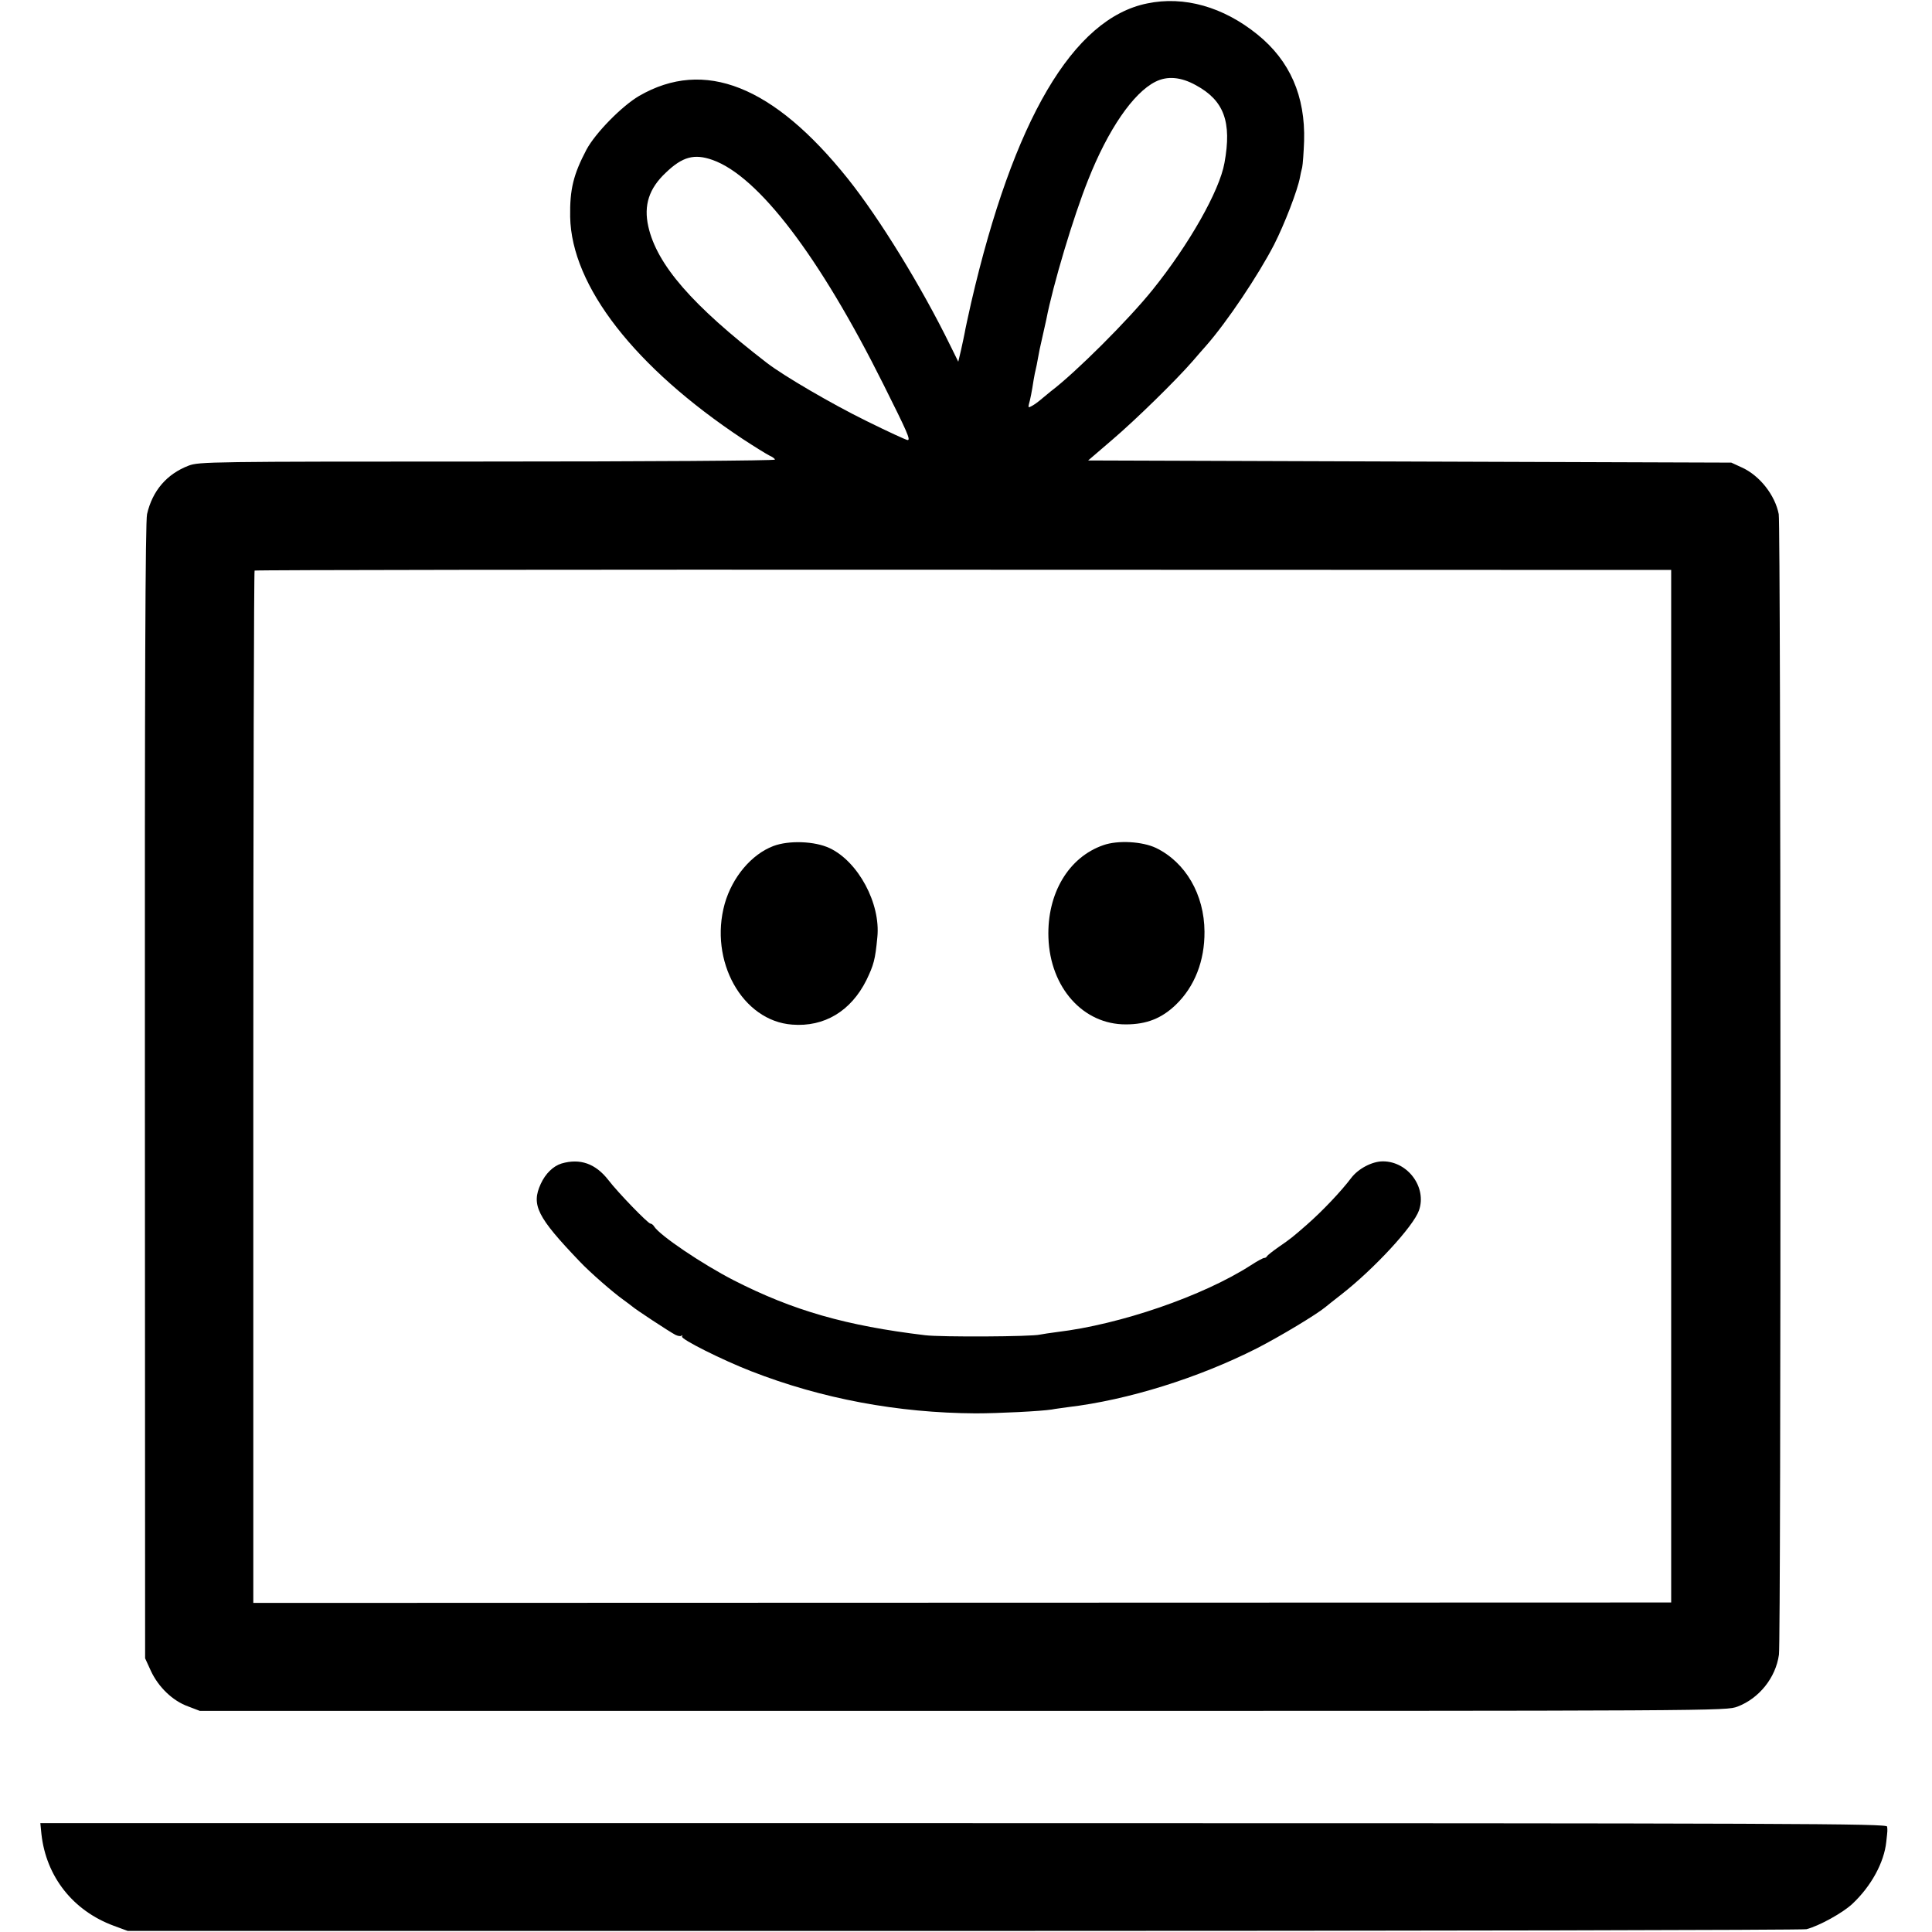
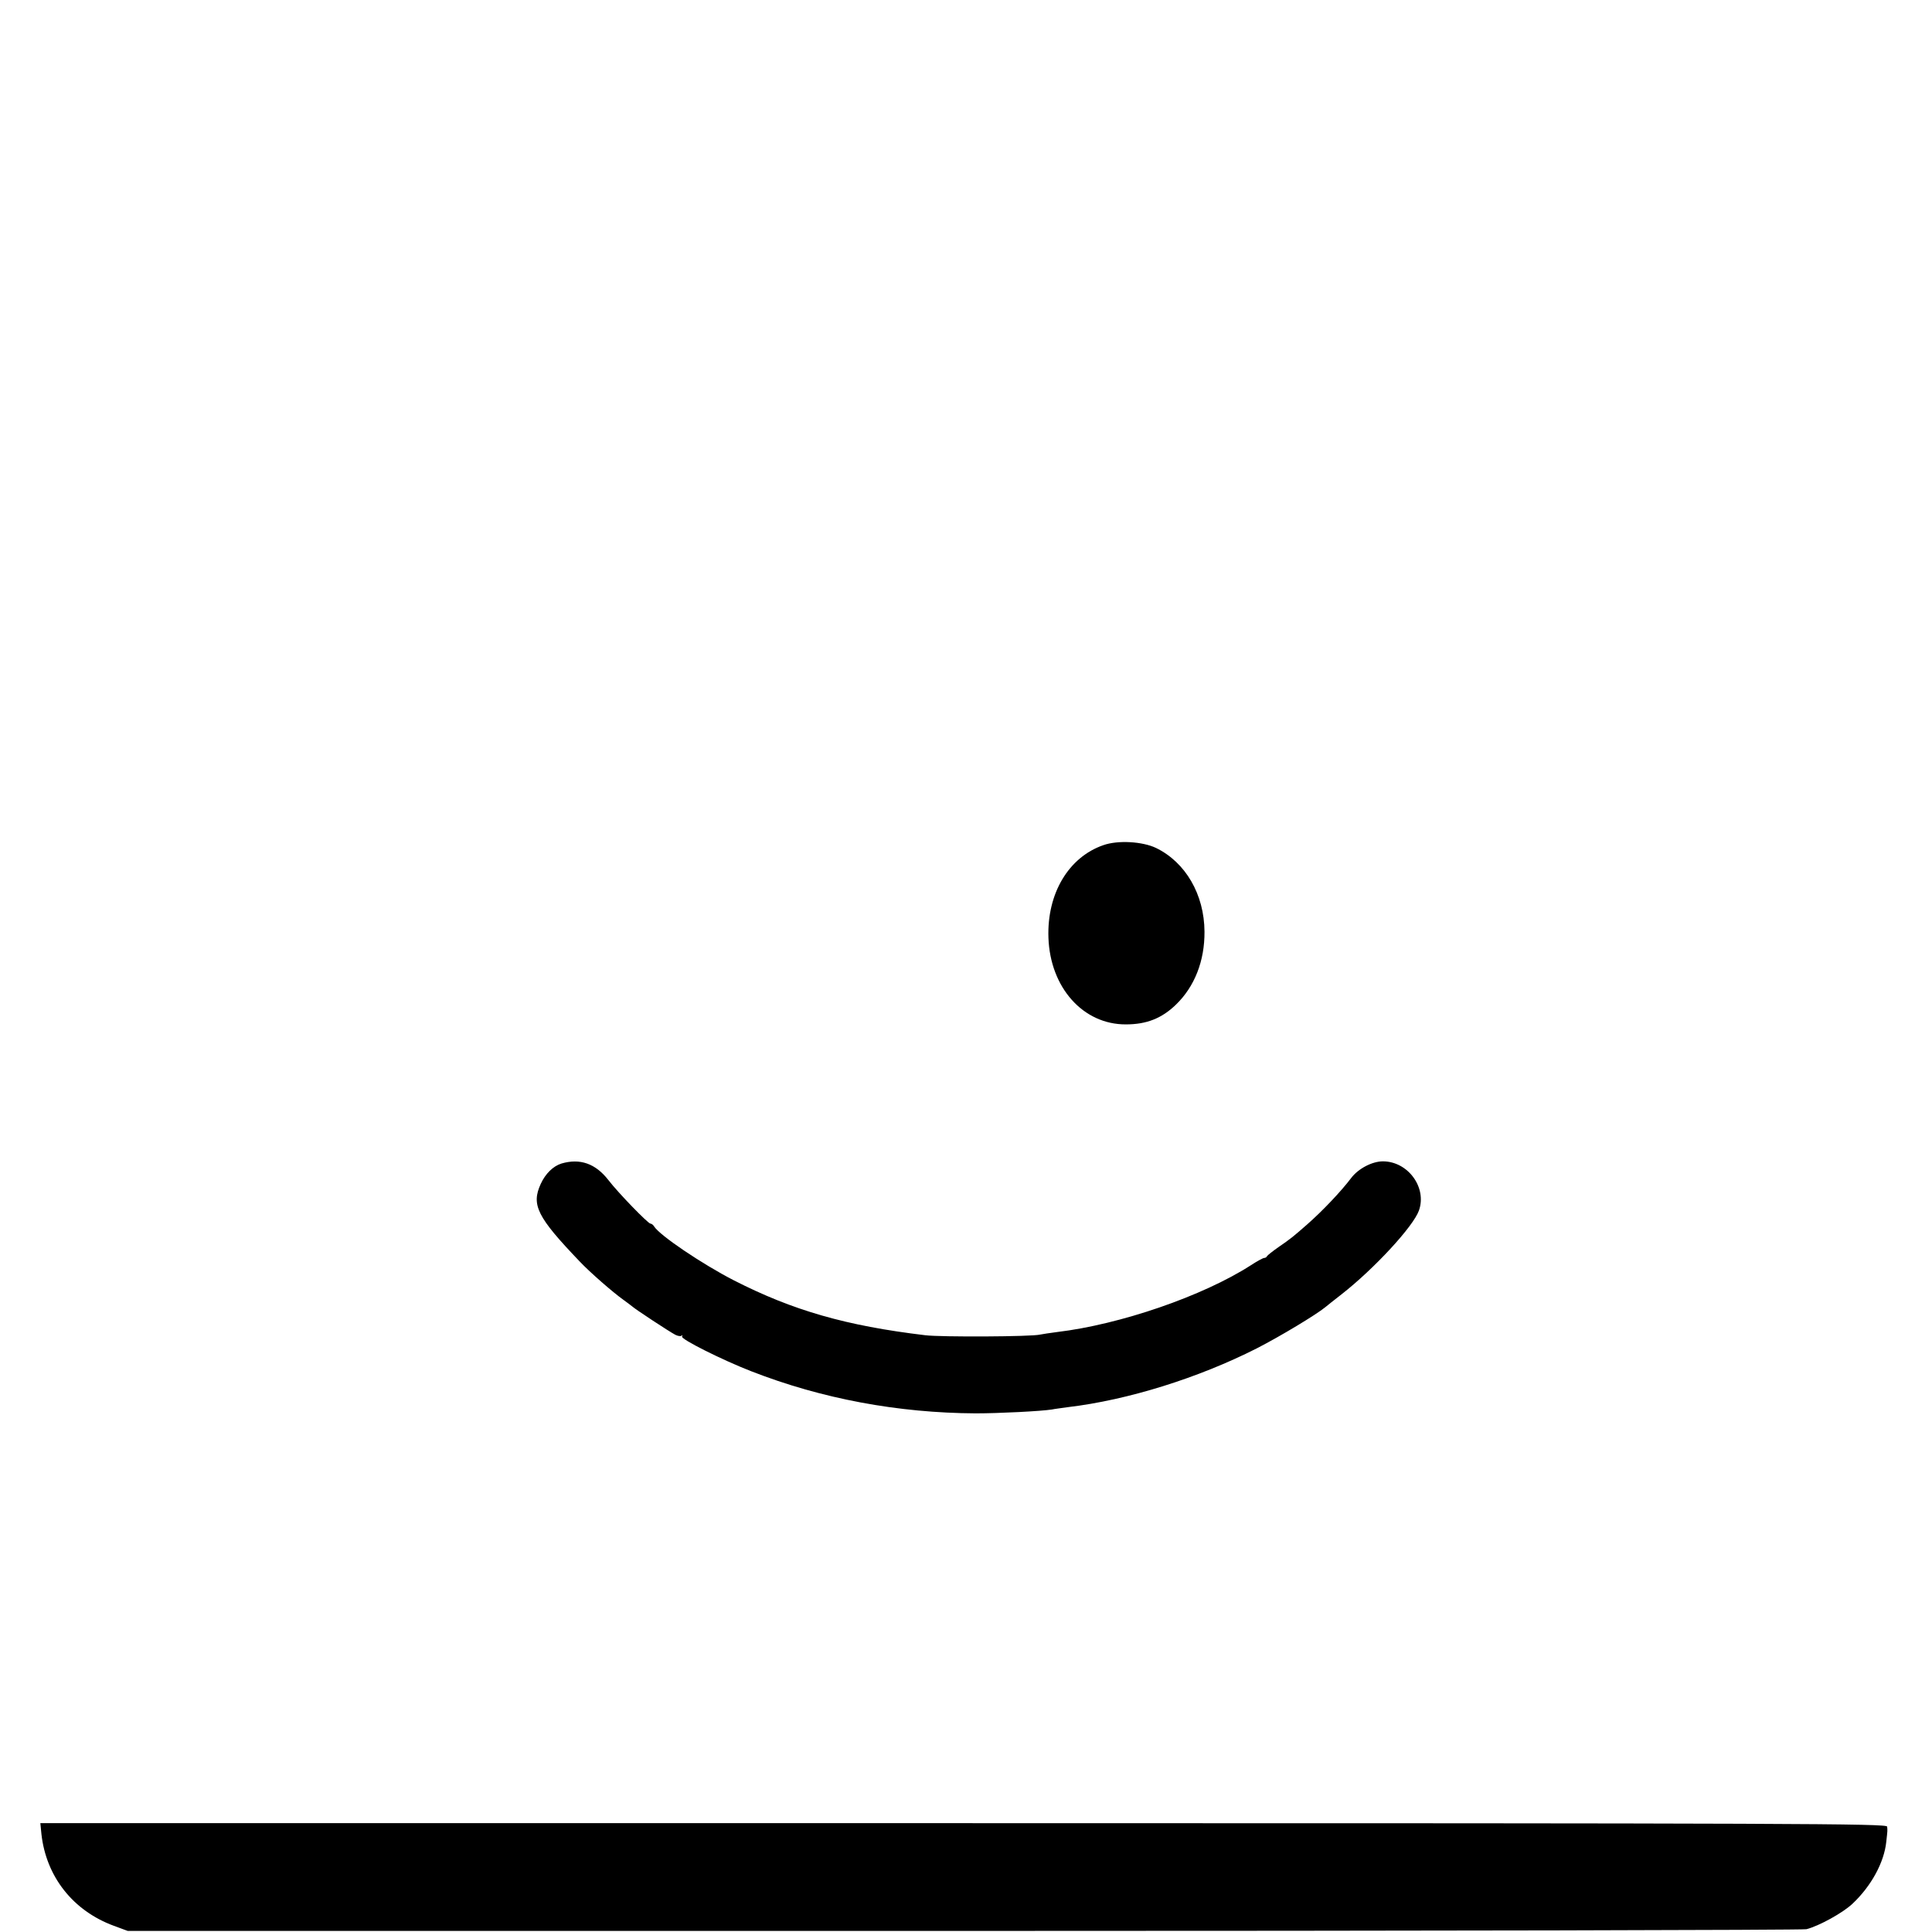
<svg xmlns="http://www.w3.org/2000/svg" version="1.0" width="900pt" height="900pt" viewBox="0 0 900 900" preserveAspectRatio="xMidYMid meet">
  <g transform="translate(0,900) scale(0.1,-0.1)" fill="#000000" stroke="none">
-     <path d="M5344 8984 c-346 -70 -623 -543 -820 -1394 -14 -63 -28 -126 -30 -140 -3 -14 -10 -50 -17 -80 l-13 -55 -37 75 c-136 278 -331 594 -477 777 -347 434 -669 562 -973 386 -80 -47 -203 -172 -245 -250 -61 -116 -78 -185 -76 -313 6 -323 302 -702 804 -1035 55 -36 110 -70 124 -77 14 -6 26 -15 26 -19 0 -5 -603 -9 -1340 -9 -1297 0 -1342 -1 -1391 -19 -102 -39 -169 -117 -194 -226 -8 -37 -11 -760 -10 -2690 l1 -2640 27 -59 c35 -75 101 -139 173 -165 l55 -21 3554 0 c3554 0 3554 0 3609 20 100 38 178 134 193 242 10 68 9 5260 -1 5313 -17 88 -88 179 -171 217 l-50 23 -1498 5 -1498 5 113 97 c109 93 297 277 375 367 21 24 48 56 61 70 97 110 243 328 317 471 48 94 110 254 121 315 2 11 6 31 10 45 3 14 7 69 9 123 6 209 -66 374 -217 496 -159 129 -342 181 -514 145z m227 -381 c131 -71 168 -171 133 -362 -23 -130 -165 -380 -334 -590 -113 -141 -361 -388 -475 -474 -5 -4 -23 -19 -40 -33 -16 -14 -38 -30 -48 -35 -16 -9 -18 -8 -14 8 6 20 14 60 22 113 3 19 8 42 10 50 2 8 7 31 10 50 3 19 12 63 20 96 8 34 16 73 19 85 31 161 126 479 195 651 93 235 210 405 313 457 55 28 119 23 189 -16z m-2252 -348 c213 -75 498 -448 796 -1045 112 -224 128 -260 113 -260 -6 0 -93 40 -192 89 -161 79 -385 210 -463 270 -349 269 -513 458 -553 636 -22 99 3 177 82 251 77 74 132 89 217 59z m4466 -4315 l0 -2405 -3302 -1 -3303 -1 0 2402 c0 1321 3 2404 6 2407 3 3 1489 5 3302 4 l3297 -1 0 -2405z" />
-     <path d="M3603 5059 c-103 -39 -192 -146 -227 -269 -74 -266 82 -546 314 -563 150 -12 274 63 346 207 34 71 41 94 51 200 16 157 -89 352 -222 415 -70 33 -190 37 -262 10z" />
    <path d="M5140 5063 c-162 -56 -263 -225 -256 -431 8 -233 162 -405 361 -404 96 0 167 28 233 92 87 84 134 204 133 340 -1 173 -88 323 -226 390 -63 30 -177 37 -245 13z" />
    <path d="M2616 3580 c-39 -12 -75 -47 -97 -95 -45 -98 -17 -154 181 -361 47 -50 156 -145 204 -179 16 -11 33 -25 40 -30 15 -14 175 -119 202 -133 12 -6 25 -8 29 -4 5 4 5 2 2 -4 -7 -12 189 -110 323 -162 328 -128 683 -194 1045 -196 107 0 305 10 355 18 14 3 48 7 75 11 279 33 608 136 880 274 111 57 275 156 318 191 7 6 41 33 77 61 152 119 334 316 360 390 38 107 -51 229 -168 229 -50 0 -115 -34 -148 -78 -46 -61 -133 -153 -206 -217 -64 -56 -76 -66 -133 -105 -27 -19 -51 -38 -53 -42 -2 -5 -8 -8 -13 -8 -5 0 -33 -15 -62 -34 -224 -144 -609 -276 -902 -311 -33 -4 -69 -10 -80 -12 -39 -10 -462 -12 -535 -3 -368 44 -616 115 -892 256 -146 75 -345 209 -371 251 -4 7 -12 13 -17 13 -11 0 -150 143 -196 203 -60 77 -132 102 -218 77z" />
    <path d="M193 456 c22 -198 147 -357 337 -427 l65 -24 3895 0 c2142 0 3909 4 3925 8 59 15 171 77 215 119 87 82 147 192 157 288 6 55 6 51 4 71 -1 14 -384 16 -4302 16 l-4301 0 5 -51z" />
  </g>
</svg>